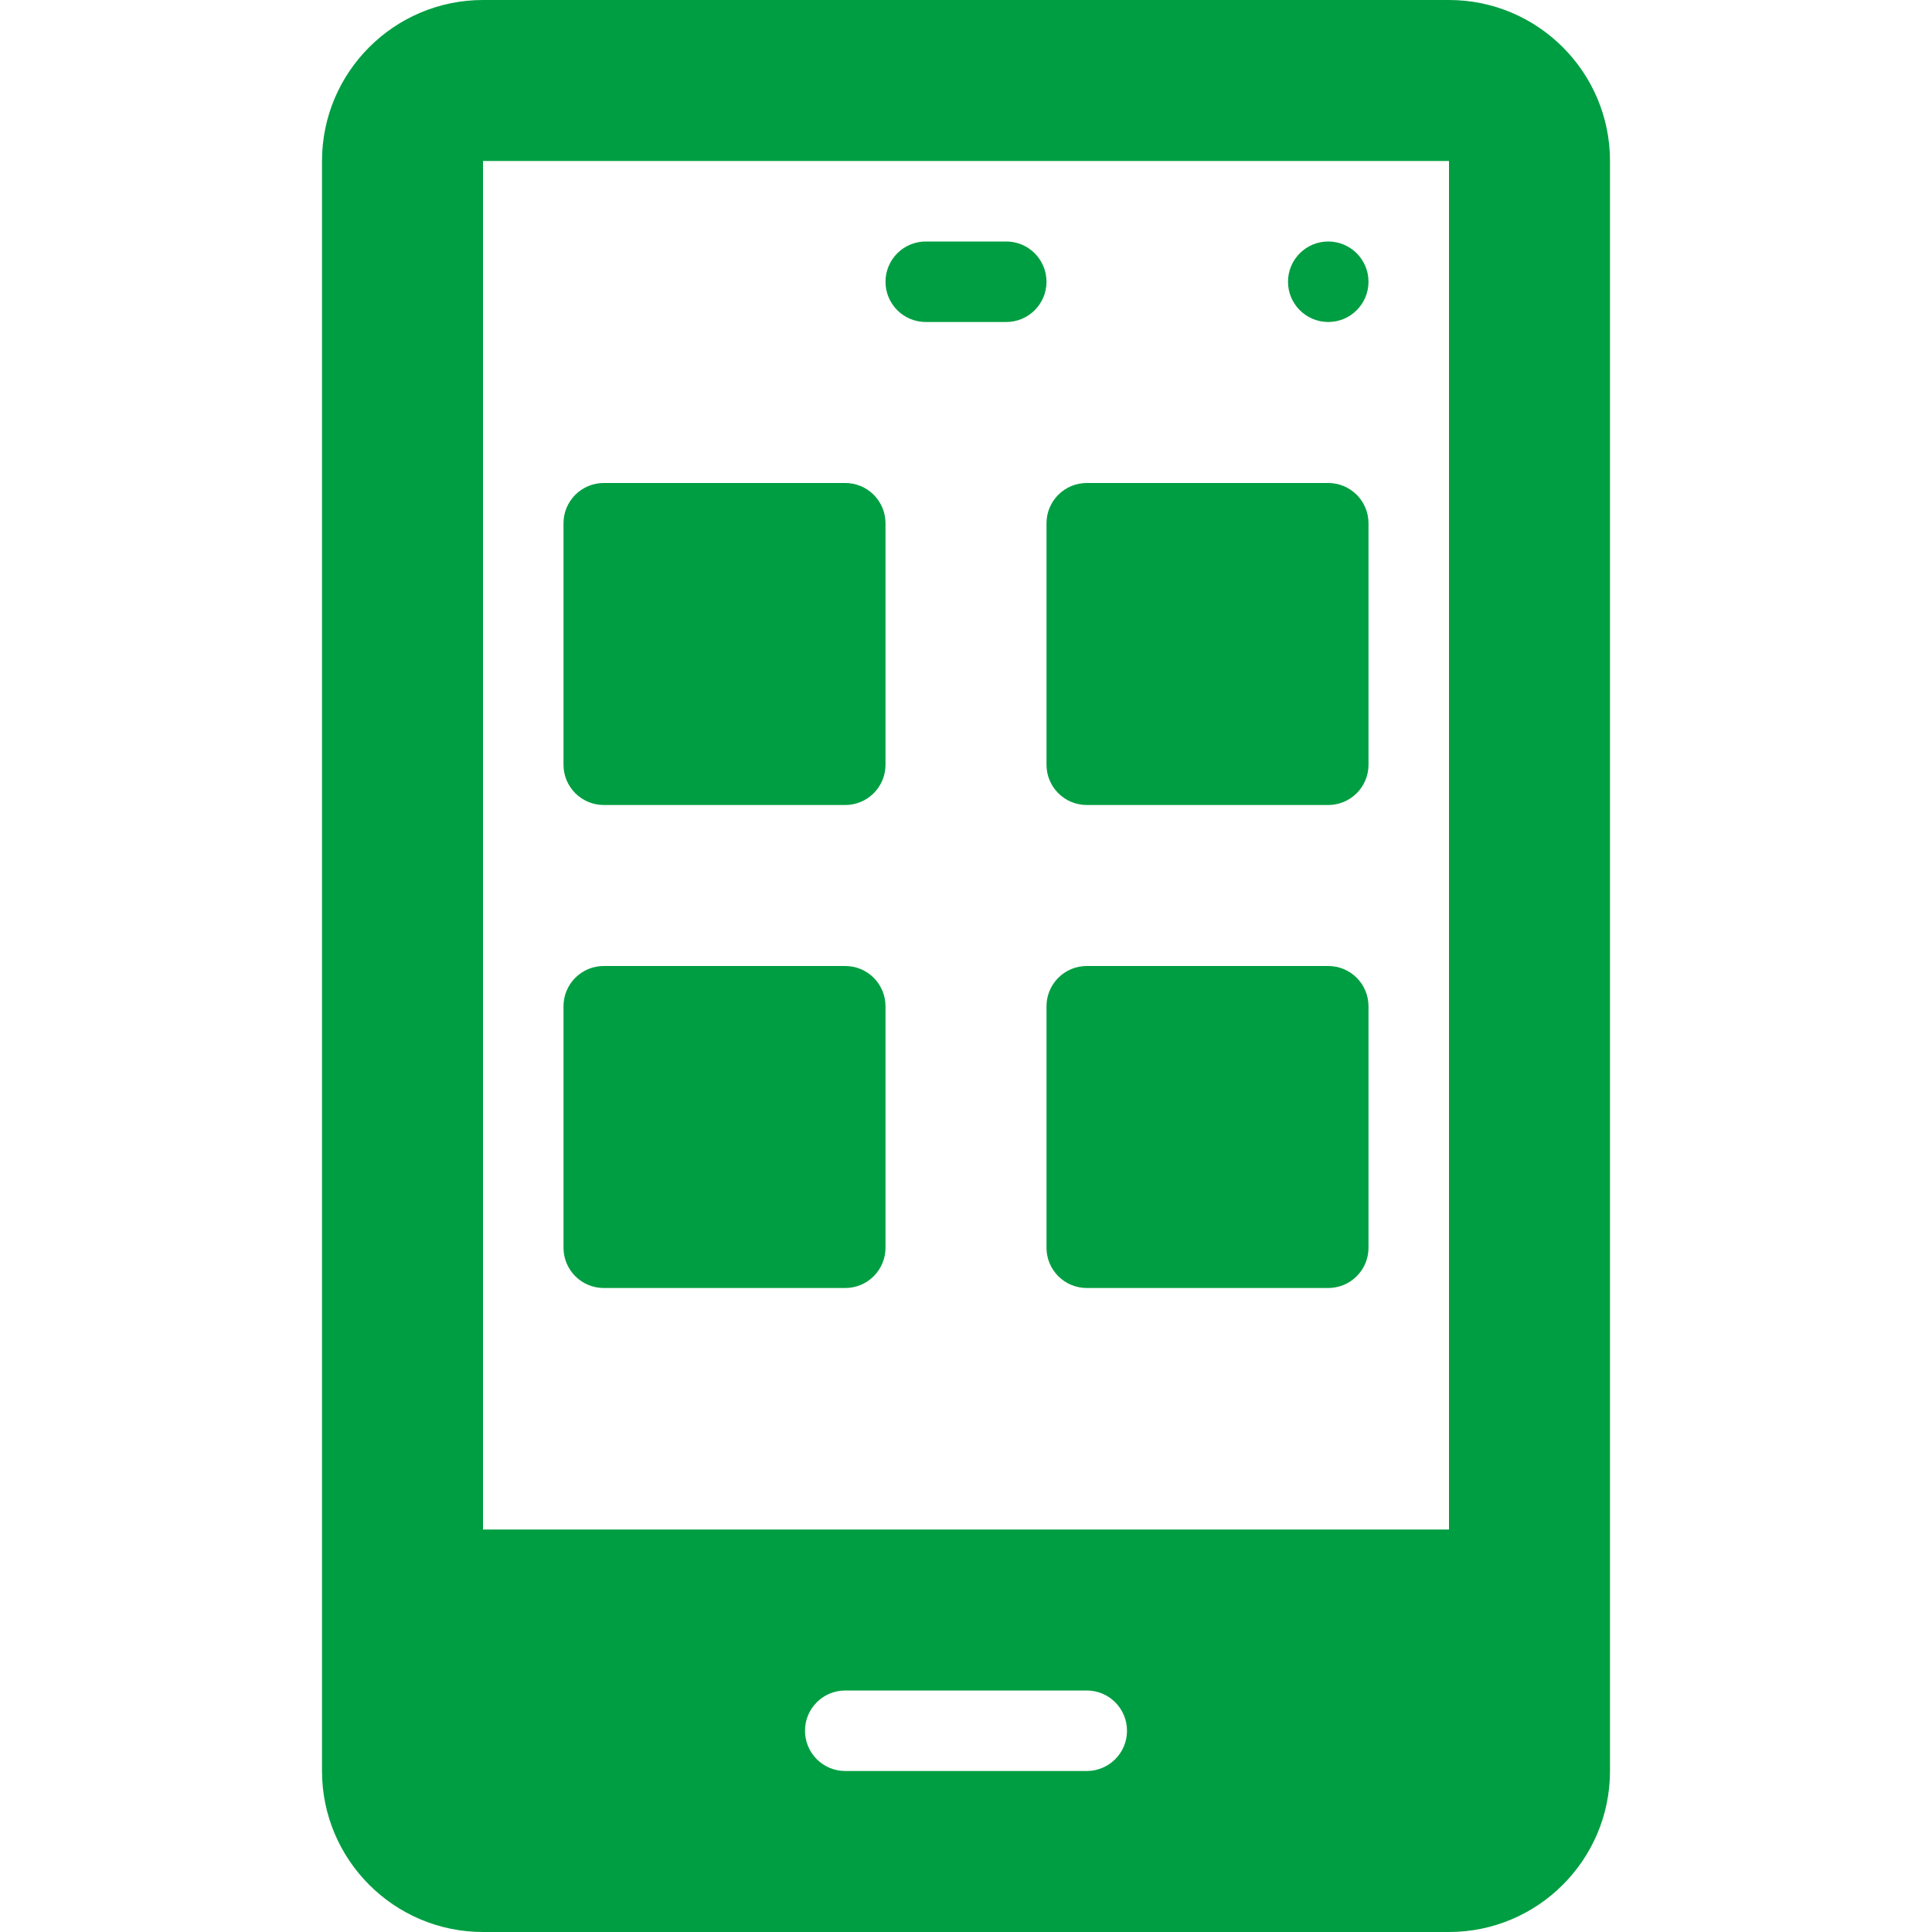
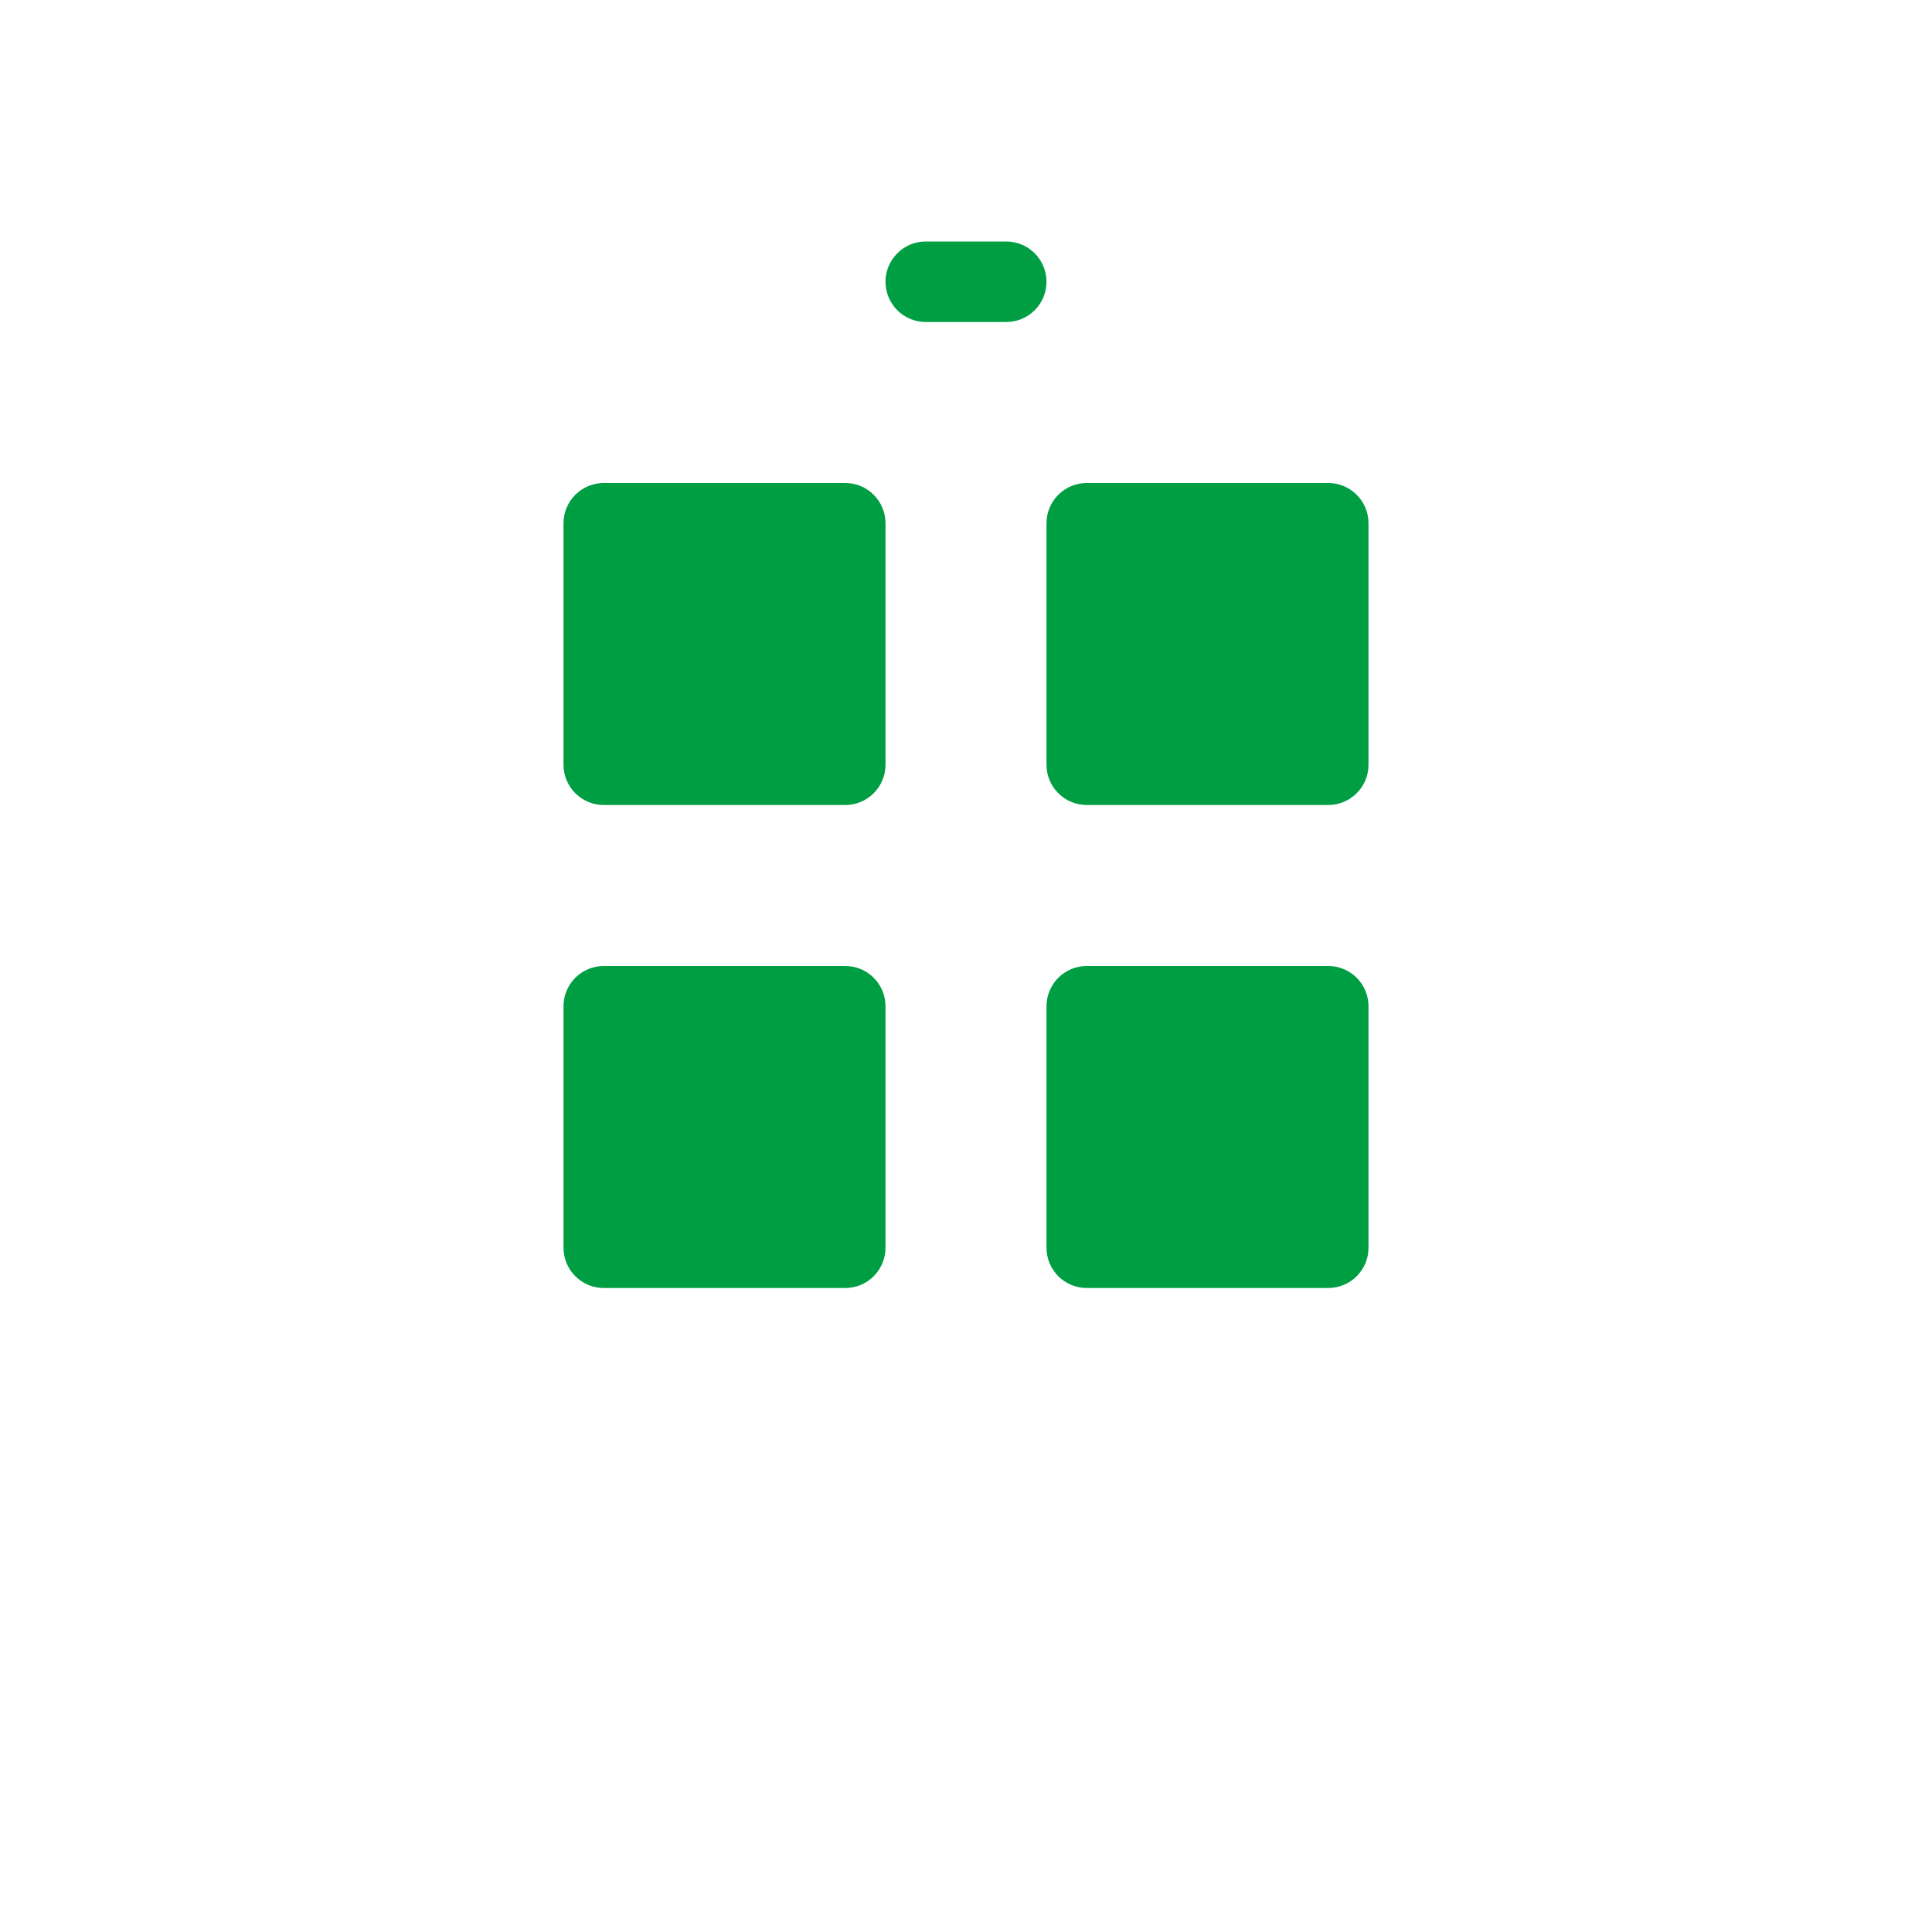
<svg xmlns="http://www.w3.org/2000/svg" width="60" height="60" viewBox="0 0 60 60" fill="none">
-   <path d="M18.75 25H26.25C26.414 25 26.577 24.968 26.729 24.905C26.88 24.842 27.018 24.75 27.134 24.634C27.25 24.518 27.342 24.38 27.405 24.229C27.468 24.077 27.5 23.914 27.5 23.75V16.25C27.5 16.086 27.468 15.923 27.405 15.771C27.342 15.62 27.25 15.482 27.134 15.366C27.018 15.25 26.88 15.158 26.729 15.095C26.577 15.032 26.414 15 26.25 15H18.75C18.586 15 18.423 15.032 18.271 15.095C18.12 15.158 17.982 15.25 17.866 15.366C17.75 15.482 17.658 15.62 17.595 15.771C17.532 15.923 17.5 16.086 17.5 16.25V23.75C17.5 23.914 17.532 24.077 17.595 24.229C17.658 24.38 17.75 24.518 17.866 24.634C17.982 24.75 18.12 24.842 18.271 24.905C18.423 24.968 18.586 25 18.75 25ZM32.5 23.75C32.5 23.914 32.532 24.077 32.595 24.229C32.658 24.38 32.75 24.518 32.866 24.634C32.982 24.75 33.12 24.843 33.272 24.905C33.423 24.968 33.586 25 33.75 25H41.25C41.414 25 41.577 24.968 41.728 24.905C41.88 24.843 42.018 24.75 42.134 24.634C42.25 24.518 42.342 24.38 42.405 24.229C42.468 24.077 42.5 23.914 42.5 23.75V16.25C42.5 16.086 42.468 15.923 42.405 15.772C42.342 15.62 42.25 15.482 42.134 15.366C42.018 15.25 41.88 15.158 41.728 15.095C41.577 15.032 41.414 15 41.25 15H33.75C33.586 15 33.423 15.032 33.272 15.095C33.12 15.158 32.982 15.25 32.866 15.366C32.75 15.482 32.658 15.62 32.595 15.772C32.532 15.923 32.5 16.086 32.5 16.25V23.75ZM18.75 40H26.25C26.414 40 26.577 39.968 26.729 39.905C26.88 39.842 27.018 39.75 27.134 39.634C27.25 39.518 27.342 39.38 27.405 39.228C27.468 39.077 27.5 38.914 27.5 38.75V31.25C27.5 31.086 27.468 30.923 27.405 30.771C27.342 30.62 27.25 30.482 27.134 30.366C27.018 30.25 26.88 30.158 26.729 30.095C26.577 30.032 26.414 30 26.25 30H18.75C18.586 30 18.423 30.032 18.271 30.095C18.12 30.158 17.982 30.25 17.866 30.366C17.75 30.482 17.658 30.62 17.595 30.771C17.532 30.923 17.5 31.086 17.5 31.25V38.75C17.5 38.914 17.532 39.077 17.595 39.228C17.658 39.38 17.75 39.518 17.866 39.634C17.982 39.75 18.12 39.842 18.271 39.905C18.423 39.968 18.586 40 18.75 40ZM41.25 30H33.75C33.586 30 33.423 30.032 33.272 30.095C33.12 30.158 32.982 30.25 32.866 30.366C32.75 30.482 32.658 30.62 32.595 30.772C32.532 30.923 32.5 31.086 32.5 31.25V38.75C32.5 38.914 32.532 39.077 32.595 39.229C32.658 39.38 32.75 39.518 32.866 39.634C32.982 39.75 33.12 39.843 33.272 39.905C33.423 39.968 33.586 40 33.75 40H41.25C41.414 40 41.577 39.968 41.728 39.905C41.88 39.843 42.018 39.75 42.134 39.634C42.25 39.518 42.342 39.38 42.405 39.229C42.468 39.077 42.5 38.914 42.5 38.75V31.25C42.5 31.086 42.468 30.923 42.405 30.772C42.342 30.62 42.25 30.482 42.134 30.366C42.018 30.25 41.88 30.158 41.728 30.095C41.577 30.032 41.414 30 41.25 30ZM28.75 10H31.25C31.414 10 31.577 9.968 31.729 9.905C31.88 9.842 32.018 9.75 32.134 9.634C32.25 9.518 32.342 9.38 32.405 9.229C32.468 9.077 32.5 8.914 32.5 8.75C32.5 8.586 32.468 8.423 32.405 8.272C32.342 8.12 32.25 7.982 32.134 7.866C32.018 7.75 31.88 7.658 31.729 7.595C31.577 7.532 31.414 7.5 31.25 7.5H28.75C28.586 7.5 28.423 7.532 28.271 7.595C28.12 7.658 27.982 7.75 27.866 7.866C27.75 7.982 27.658 8.12 27.595 8.272C27.532 8.423 27.5 8.586 27.5 8.75C27.5 8.914 27.532 9.077 27.595 9.229C27.658 9.38 27.75 9.518 27.866 9.634C27.982 9.75 28.12 9.842 28.271 9.905C28.423 9.968 28.586 10 28.75 10Z" fill="#009E42" />
-   <path d="M45 0H15C12.242 0 10 2.242 10 5V55C10 57.758 12.242 60 15 60H45C47.758 60 50 57.758 50 55V5C50 2.242 47.758 0 45 0ZM33.75 55H26.25C25.559 55 25 54.441 25 53.75C25 53.059 25.559 52.5 26.25 52.5H33.75C34.441 52.5 35 53.059 35 53.75C35 54.441 34.441 55 33.75 55ZM45 47.5H15V5H45V47.5Z" fill="#009E42" />
-   <path d="M41.25 10C41.94 10 42.5 9.44 42.5 8.75C42.5 8.06 41.94 7.5 41.25 7.5C40.56 7.5 40 8.06 40 8.75C40 9.44 40.56 10 41.25 10Z" fill="#009E42" />
+   <path d="M18.75 25H26.25C26.414 25 26.577 24.968 26.729 24.905C26.88 24.842 27.018 24.75 27.134 24.634C27.25 24.518 27.342 24.38 27.405 24.229C27.468 24.077 27.5 23.914 27.5 23.75V16.25C27.5 16.086 27.468 15.923 27.405 15.771C27.342 15.62 27.25 15.482 27.134 15.366C27.018 15.25 26.88 15.158 26.729 15.095C26.577 15.032 26.414 15 26.25 15H18.75C18.586 15 18.423 15.032 18.271 15.095C18.12 15.158 17.982 15.25 17.866 15.366C17.75 15.482 17.658 15.62 17.595 15.771C17.532 15.923 17.5 16.086 17.5 16.25V23.75C17.5 23.914 17.532 24.077 17.595 24.229C17.658 24.38 17.75 24.518 17.866 24.634C17.982 24.75 18.12 24.842 18.271 24.905C18.423 24.968 18.586 25 18.75 25M32.5 23.75C32.5 23.914 32.532 24.077 32.595 24.229C32.658 24.38 32.75 24.518 32.866 24.634C32.982 24.75 33.12 24.843 33.272 24.905C33.423 24.968 33.586 25 33.75 25H41.25C41.414 25 41.577 24.968 41.728 24.905C41.88 24.843 42.018 24.75 42.134 24.634C42.25 24.518 42.342 24.38 42.405 24.229C42.468 24.077 42.5 23.914 42.5 23.75V16.25C42.5 16.086 42.468 15.923 42.405 15.772C42.342 15.62 42.25 15.482 42.134 15.366C42.018 15.25 41.88 15.158 41.728 15.095C41.577 15.032 41.414 15 41.25 15H33.75C33.586 15 33.423 15.032 33.272 15.095C33.12 15.158 32.982 15.25 32.866 15.366C32.75 15.482 32.658 15.62 32.595 15.772C32.532 15.923 32.5 16.086 32.5 16.25V23.75ZM18.75 40H26.25C26.414 40 26.577 39.968 26.729 39.905C26.88 39.842 27.018 39.75 27.134 39.634C27.25 39.518 27.342 39.38 27.405 39.228C27.468 39.077 27.5 38.914 27.5 38.75V31.25C27.5 31.086 27.468 30.923 27.405 30.771C27.342 30.62 27.25 30.482 27.134 30.366C27.018 30.25 26.88 30.158 26.729 30.095C26.577 30.032 26.414 30 26.25 30H18.75C18.586 30 18.423 30.032 18.271 30.095C18.12 30.158 17.982 30.25 17.866 30.366C17.75 30.482 17.658 30.62 17.595 30.771C17.532 30.923 17.5 31.086 17.5 31.25V38.75C17.5 38.914 17.532 39.077 17.595 39.228C17.658 39.38 17.75 39.518 17.866 39.634C17.982 39.75 18.12 39.842 18.271 39.905C18.423 39.968 18.586 40 18.75 40ZM41.25 30H33.75C33.586 30 33.423 30.032 33.272 30.095C33.12 30.158 32.982 30.25 32.866 30.366C32.75 30.482 32.658 30.62 32.595 30.772C32.532 30.923 32.5 31.086 32.5 31.25V38.75C32.5 38.914 32.532 39.077 32.595 39.229C32.658 39.38 32.75 39.518 32.866 39.634C32.982 39.75 33.12 39.843 33.272 39.905C33.423 39.968 33.586 40 33.75 40H41.25C41.414 40 41.577 39.968 41.728 39.905C41.88 39.843 42.018 39.75 42.134 39.634C42.25 39.518 42.342 39.38 42.405 39.229C42.468 39.077 42.5 38.914 42.5 38.75V31.25C42.5 31.086 42.468 30.923 42.405 30.772C42.342 30.62 42.25 30.482 42.134 30.366C42.018 30.25 41.88 30.158 41.728 30.095C41.577 30.032 41.414 30 41.25 30ZM28.75 10H31.25C31.414 10 31.577 9.968 31.729 9.905C31.88 9.842 32.018 9.75 32.134 9.634C32.25 9.518 32.342 9.38 32.405 9.229C32.468 9.077 32.5 8.914 32.5 8.75C32.5 8.586 32.468 8.423 32.405 8.272C32.342 8.12 32.25 7.982 32.134 7.866C32.018 7.75 31.88 7.658 31.729 7.595C31.577 7.532 31.414 7.5 31.25 7.5H28.75C28.586 7.5 28.423 7.532 28.271 7.595C28.12 7.658 27.982 7.75 27.866 7.866C27.75 7.982 27.658 8.12 27.595 8.272C27.532 8.423 27.5 8.586 27.5 8.75C27.5 8.914 27.532 9.077 27.595 9.229C27.658 9.38 27.75 9.518 27.866 9.634C27.982 9.75 28.12 9.842 28.271 9.905C28.423 9.968 28.586 10 28.75 10Z" fill="#009E42" />
</svg>